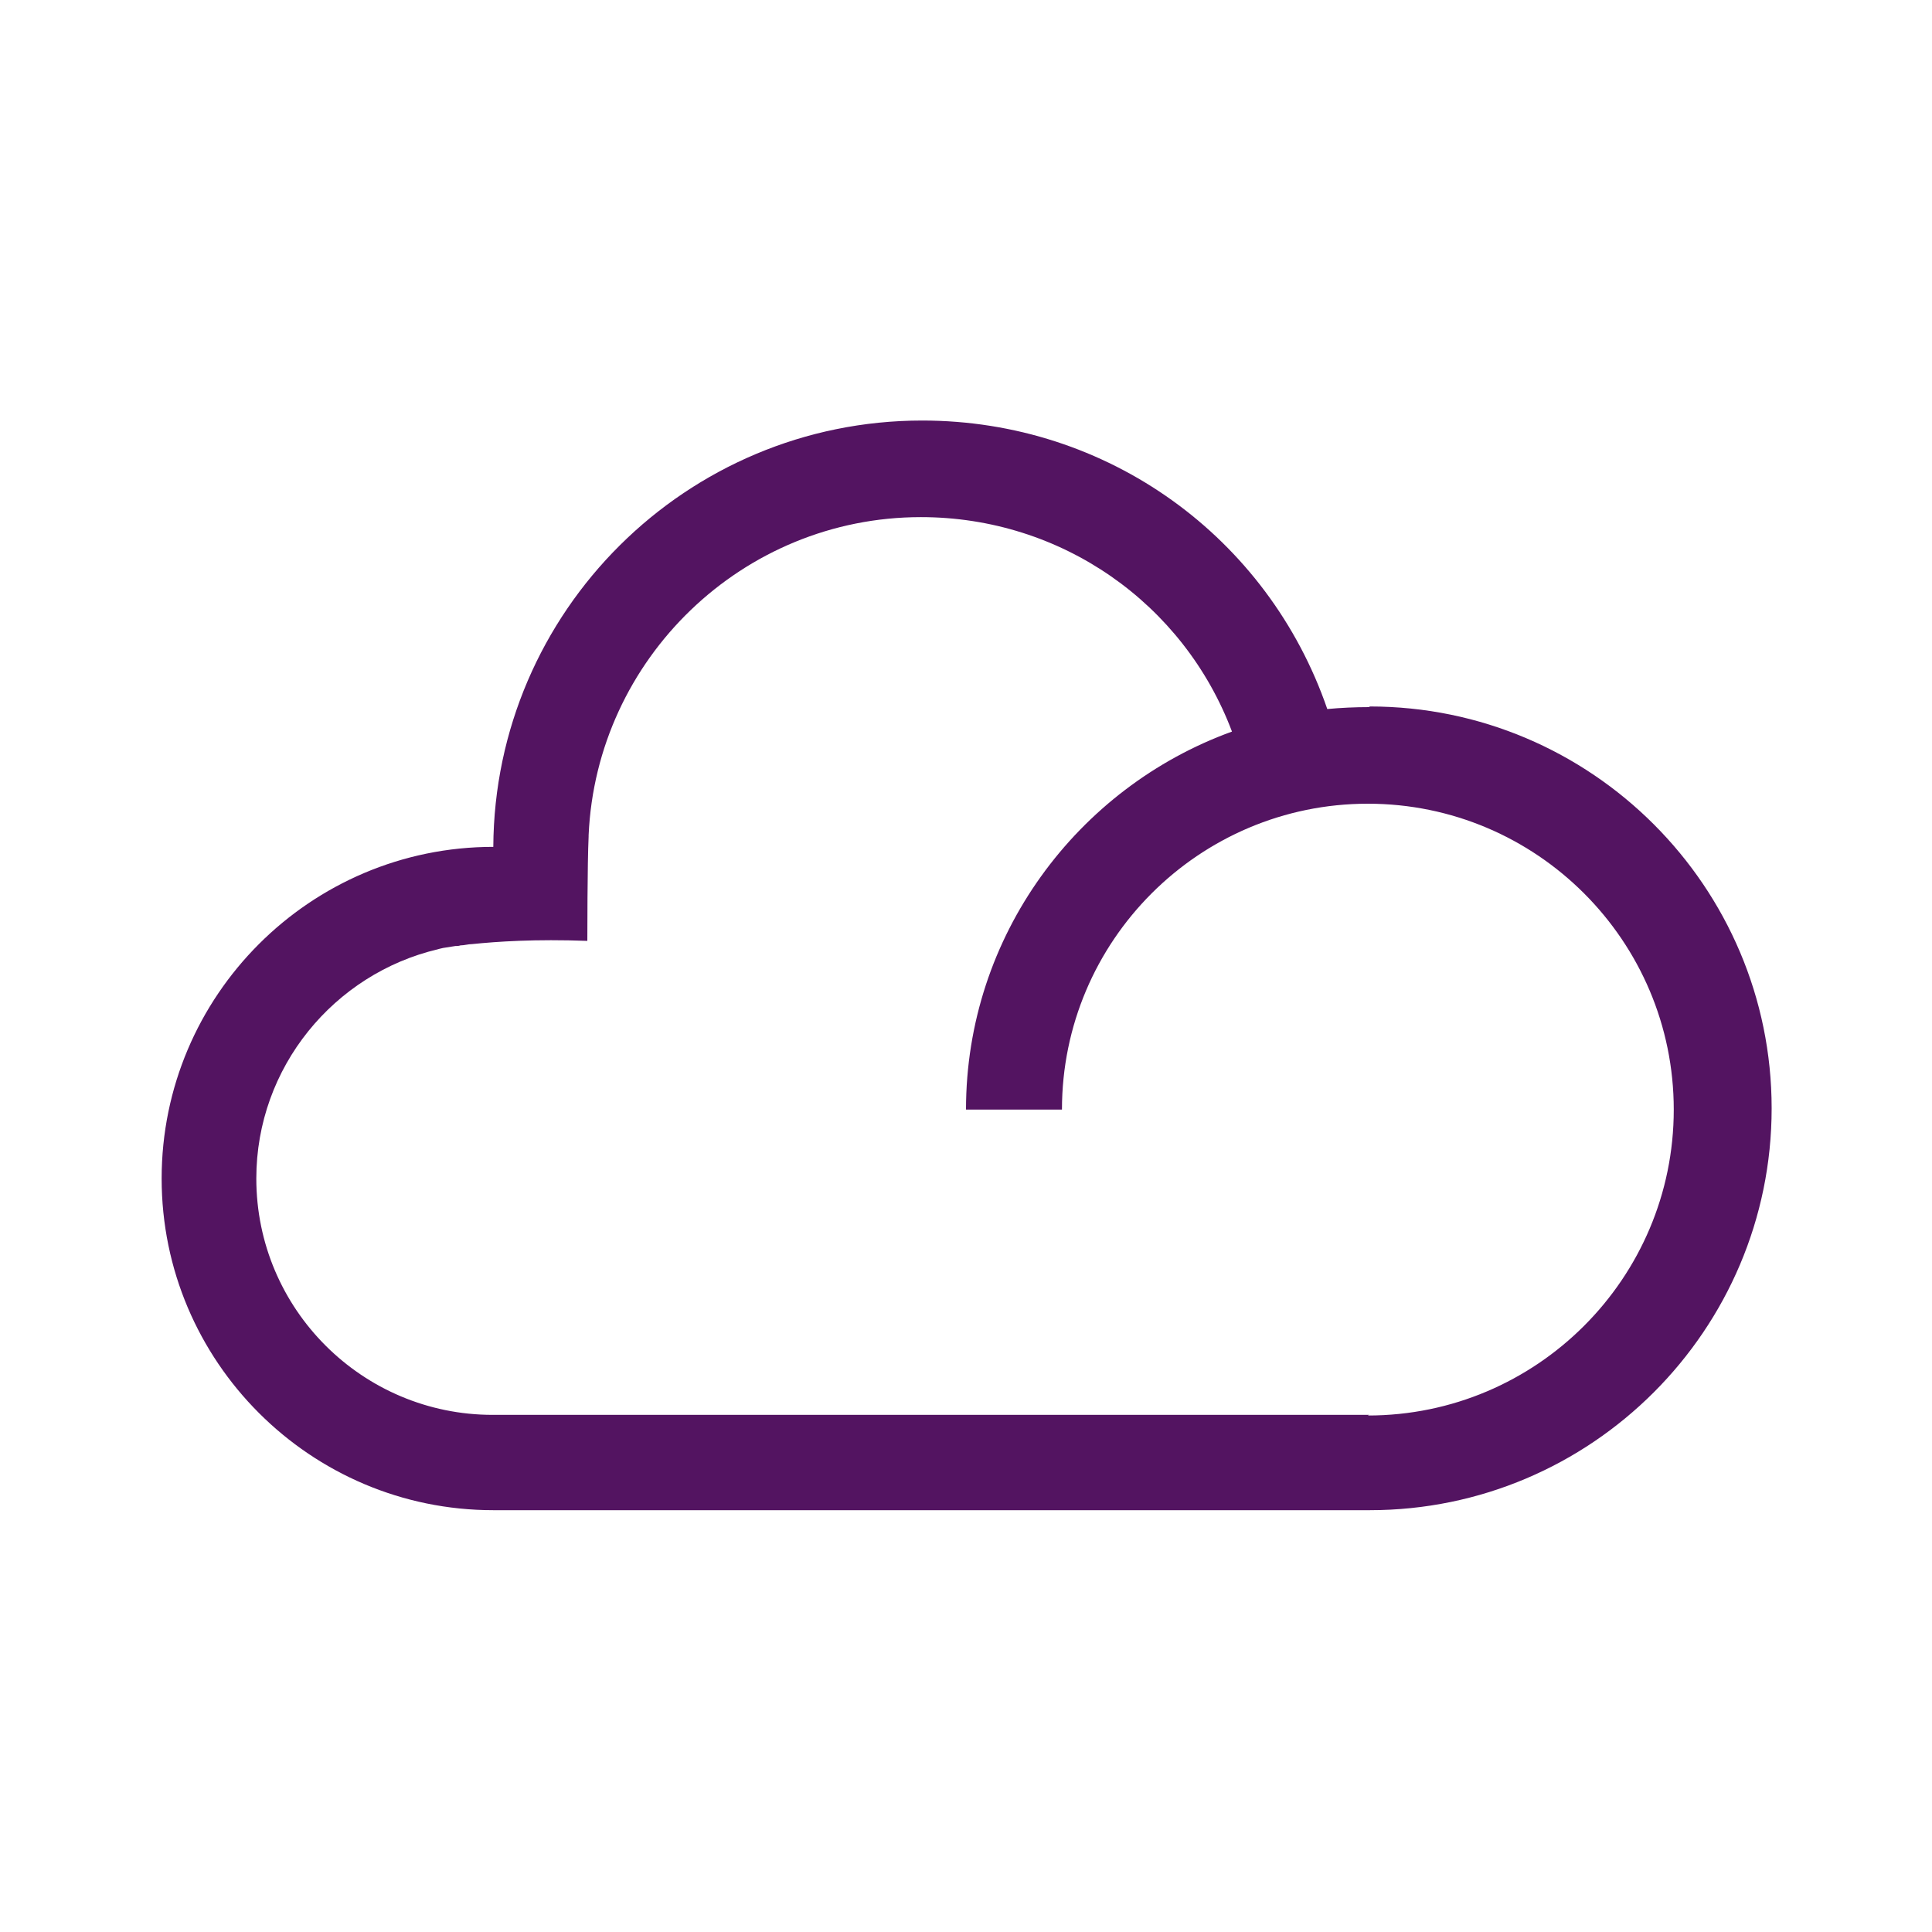
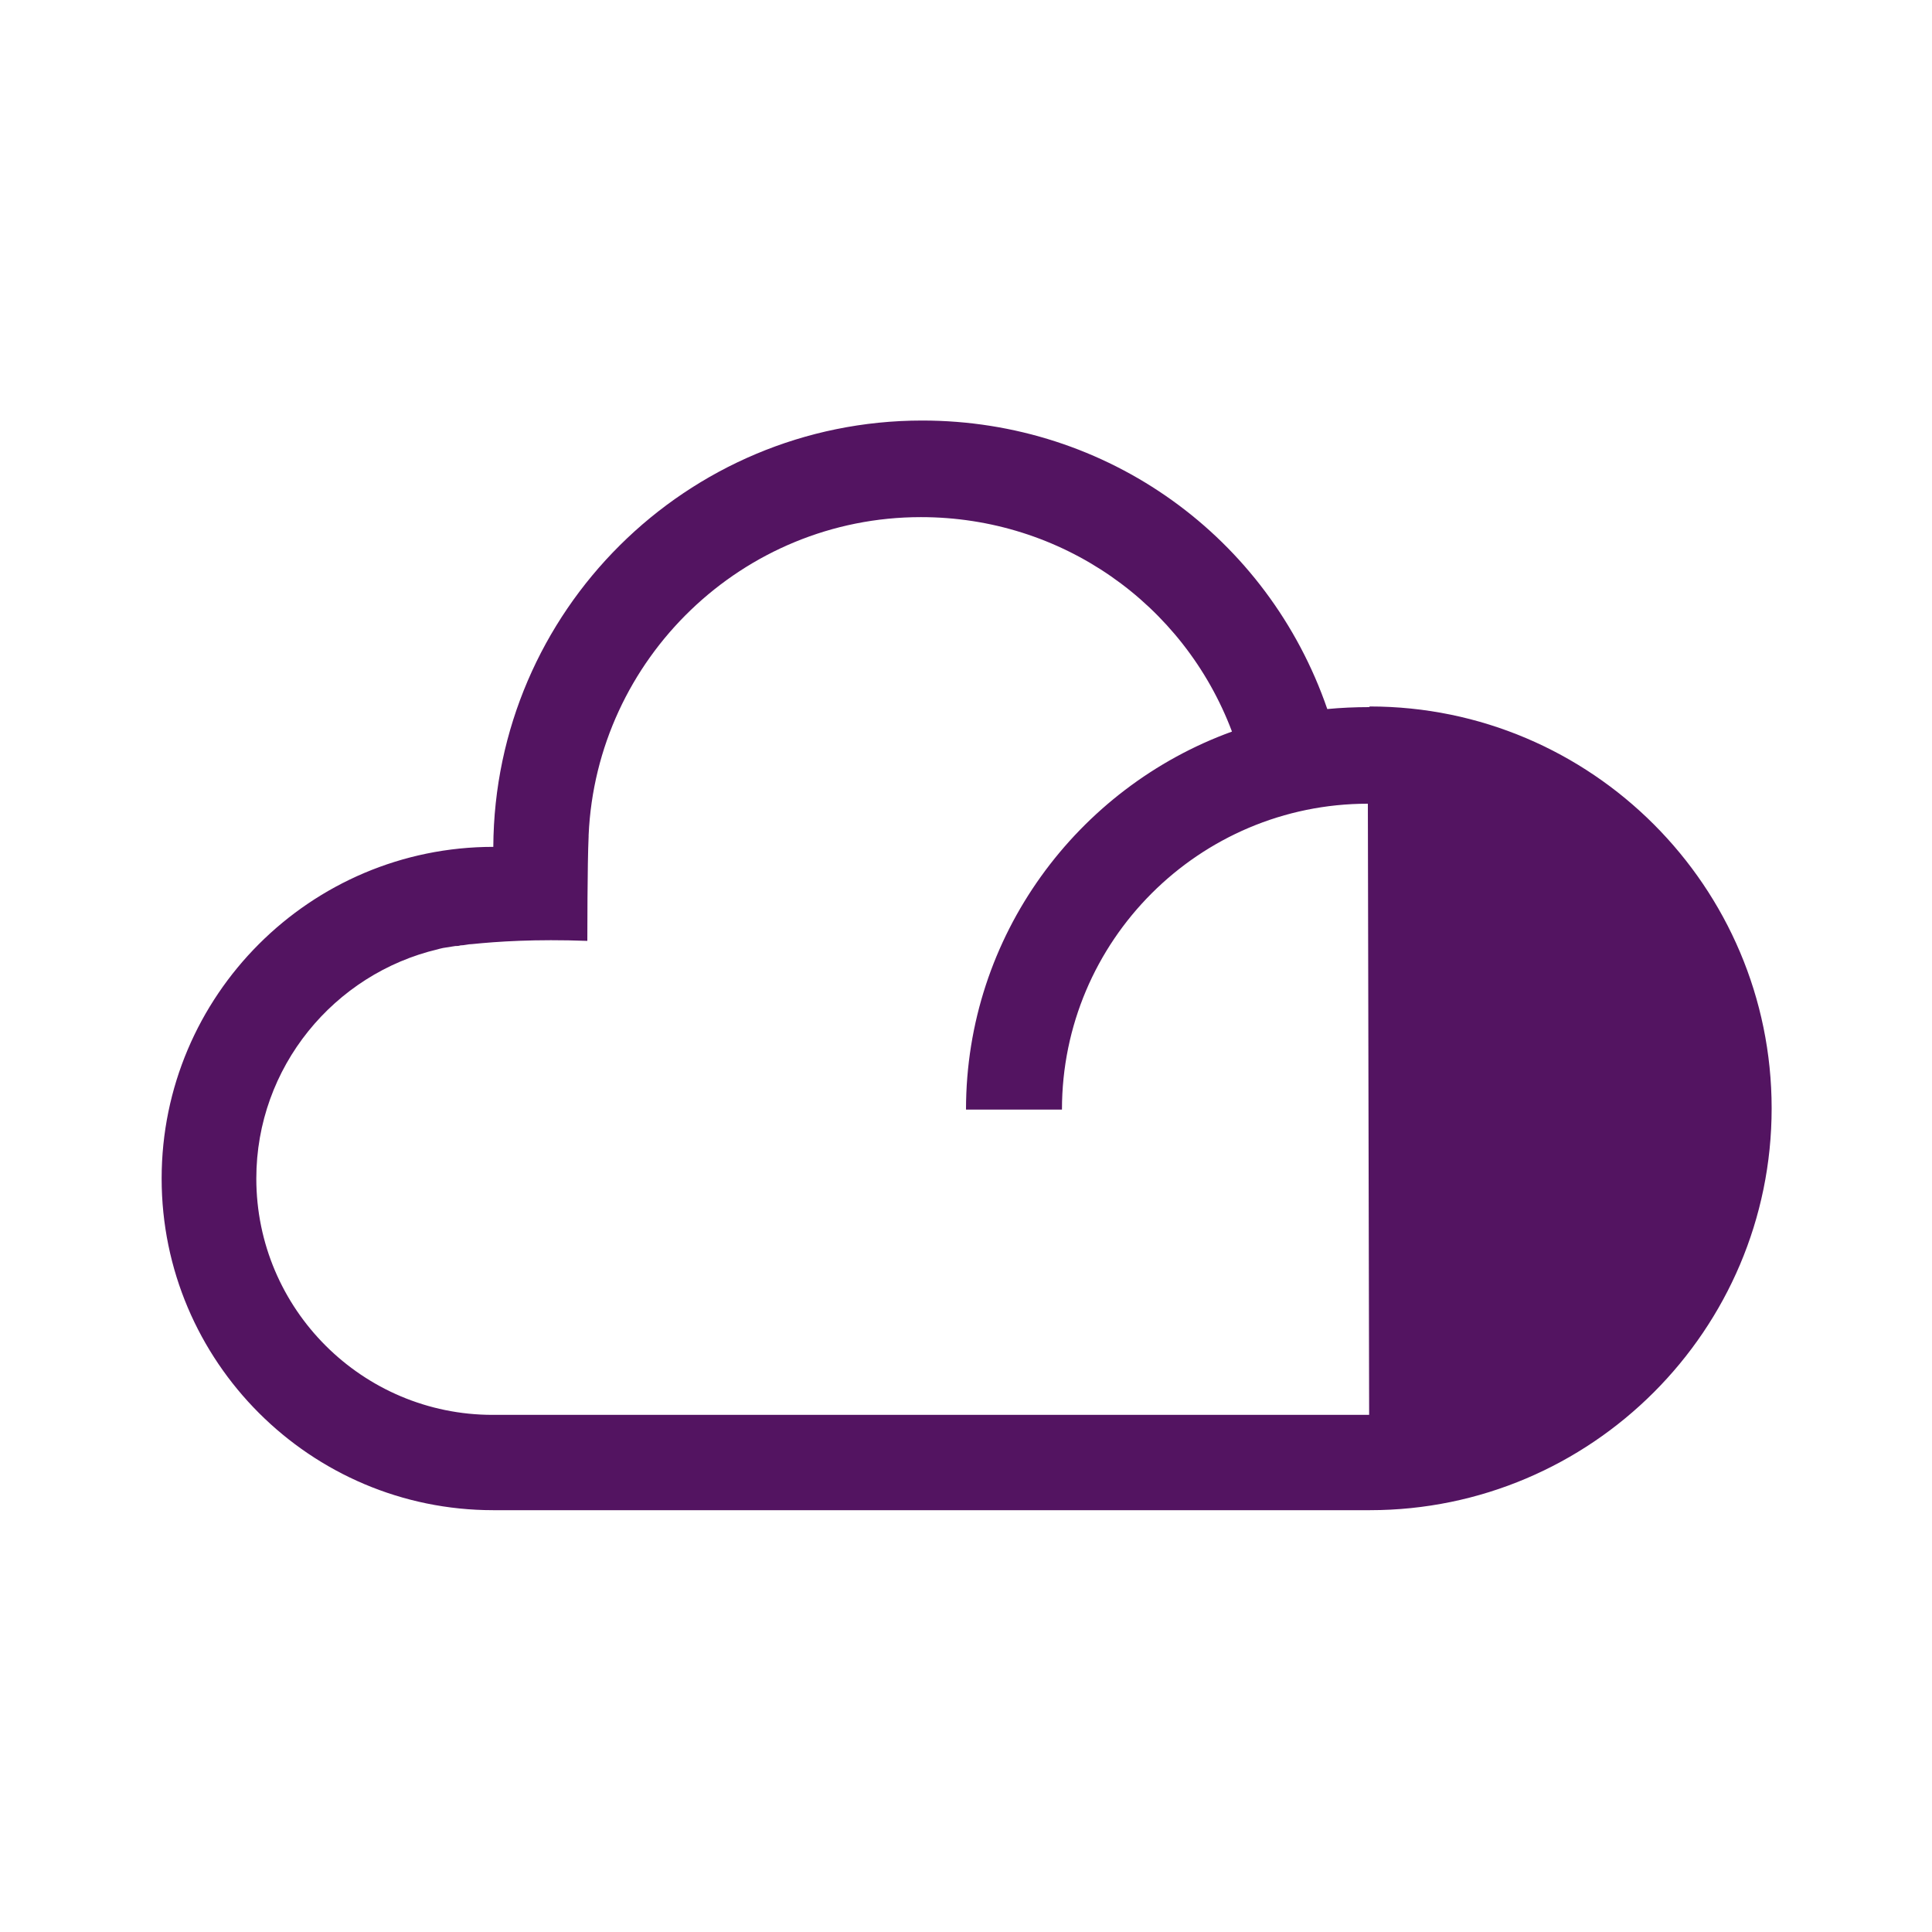
<svg xmlns="http://www.w3.org/2000/svg" viewBox="0 0 30 30" data-name="层 1" id="_层_1">
  <defs>
    <style>
      .cls-1 {
        fill: #531461;
      }
    </style>
  </defs>
-   <path d="M21.26,10.98c-.22,0-.44.01-.65.03-.92-2.67-3.41-4.48-6.29-4.48-3.66,0-6.64,2.96-6.66,6.62h0c-2.84,0-5.15,2.31-5.15,5.15s2.31,5.15,5.15,5.15h13.61c3.44,0,6.24-2.8,6.24-6.24s-2.8-6.24-6.24-6.24ZM21.26,21.97H7.65c-2.02,0-3.67-1.64-3.67-3.67,0-1.73,1.21-3.18,2.82-3.56h0s.03-.01.08-.02c.06-.01.12-.02.19-.03.03,0,.05,0,.08-.01.06,0,.12-.02.18-.02.39-.04.98-.08,1.79-.05,0,0,0-1.22.02-1.62,0-.01,0-.02,0-.02.12-2.74,2.39-4.94,5.16-4.94,2.18,0,4.08,1.34,4.83,3.33-2.4.87-4.13,3.17-4.13,5.87h1.49c0-2.62,2.13-4.75,4.75-4.75s4.75,2.13,4.75,4.75-2.13,4.75-4.75,4.75Z" class="cls-1" />
+   <path d="M21.26,10.98c-.22,0-.44.01-.65.03-.92-2.67-3.41-4.48-6.29-4.48-3.66,0-6.64,2.96-6.66,6.62h0c-2.84,0-5.15,2.31-5.15,5.15s2.31,5.15,5.15,5.15h13.61c3.44,0,6.24-2.8,6.24-6.24s-2.8-6.24-6.24-6.24ZM21.26,21.97H7.65c-2.02,0-3.67-1.64-3.67-3.67,0-1.73,1.21-3.18,2.82-3.56h0s.03-.01.08-.02c.06-.01.12-.02.19-.03.03,0,.05,0,.08-.01.06,0,.12-.02.18-.02.39-.04.98-.08,1.79-.05,0,0,0-1.22.02-1.62,0-.01,0-.02,0-.02.12-2.74,2.39-4.94,5.16-4.94,2.18,0,4.08,1.34,4.83,3.33-2.4.87-4.13,3.17-4.13,5.87h1.49c0-2.62,2.13-4.75,4.75-4.75Z" class="cls-1" />
</svg>